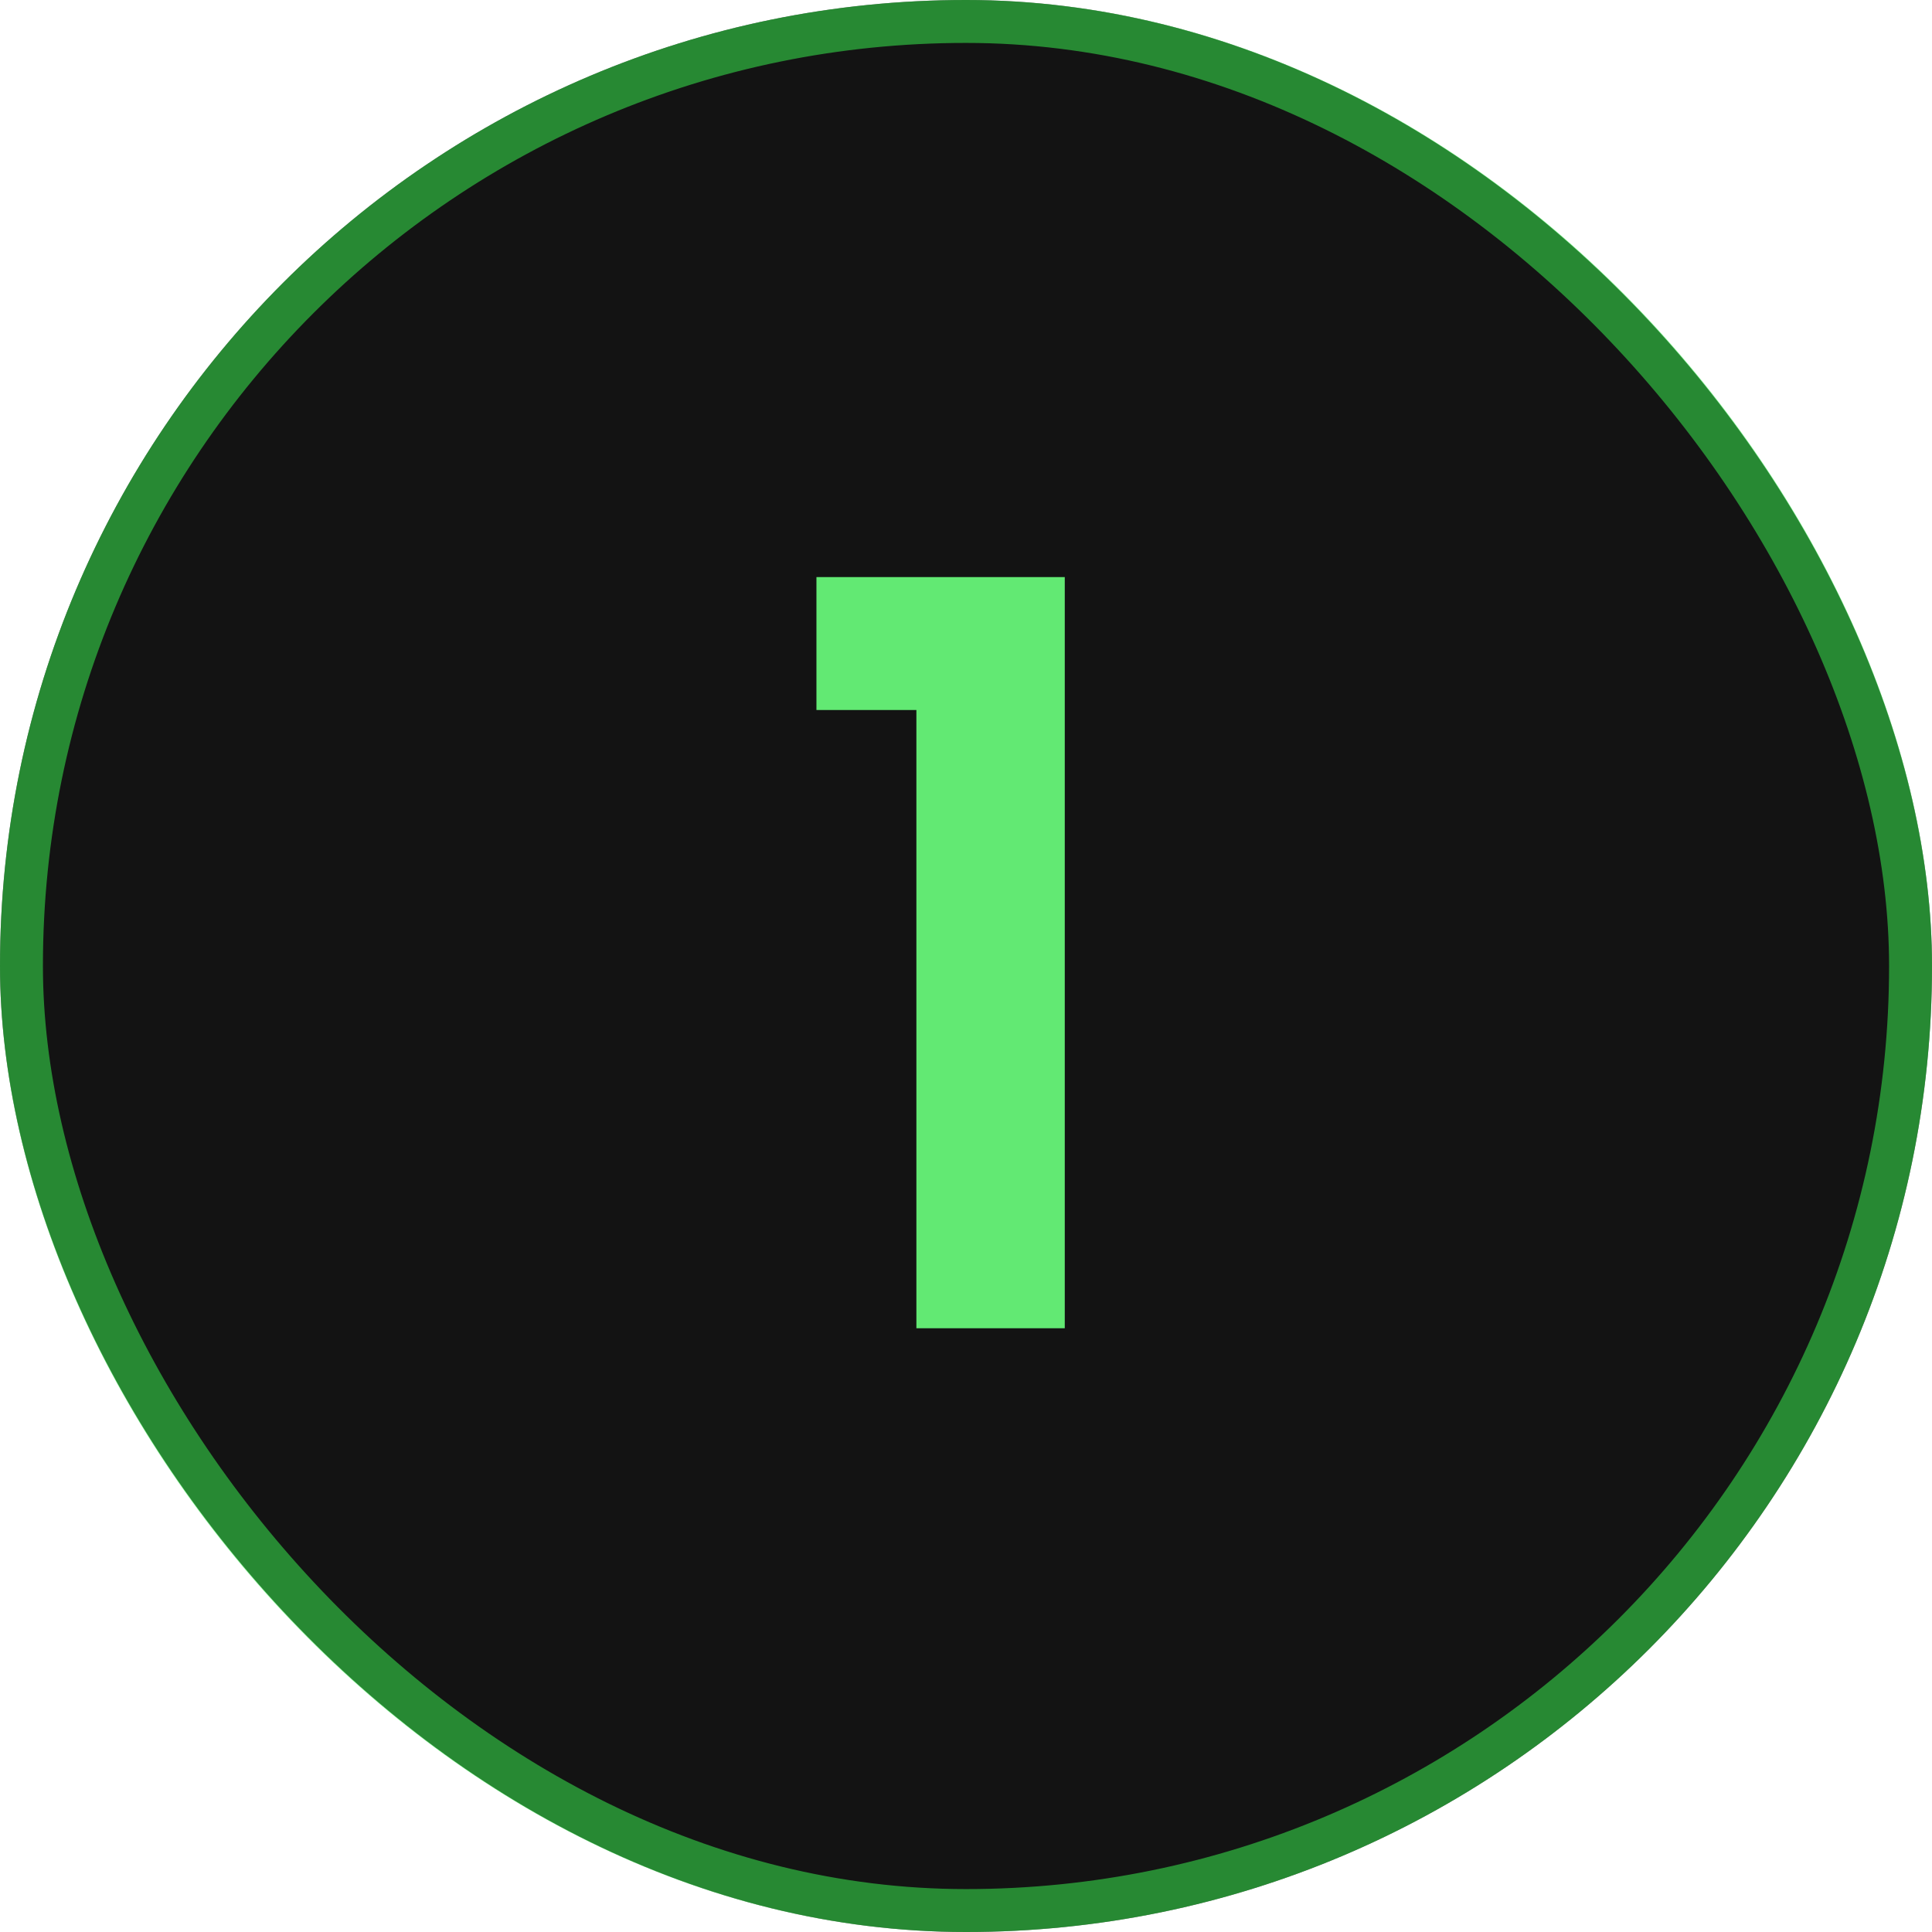
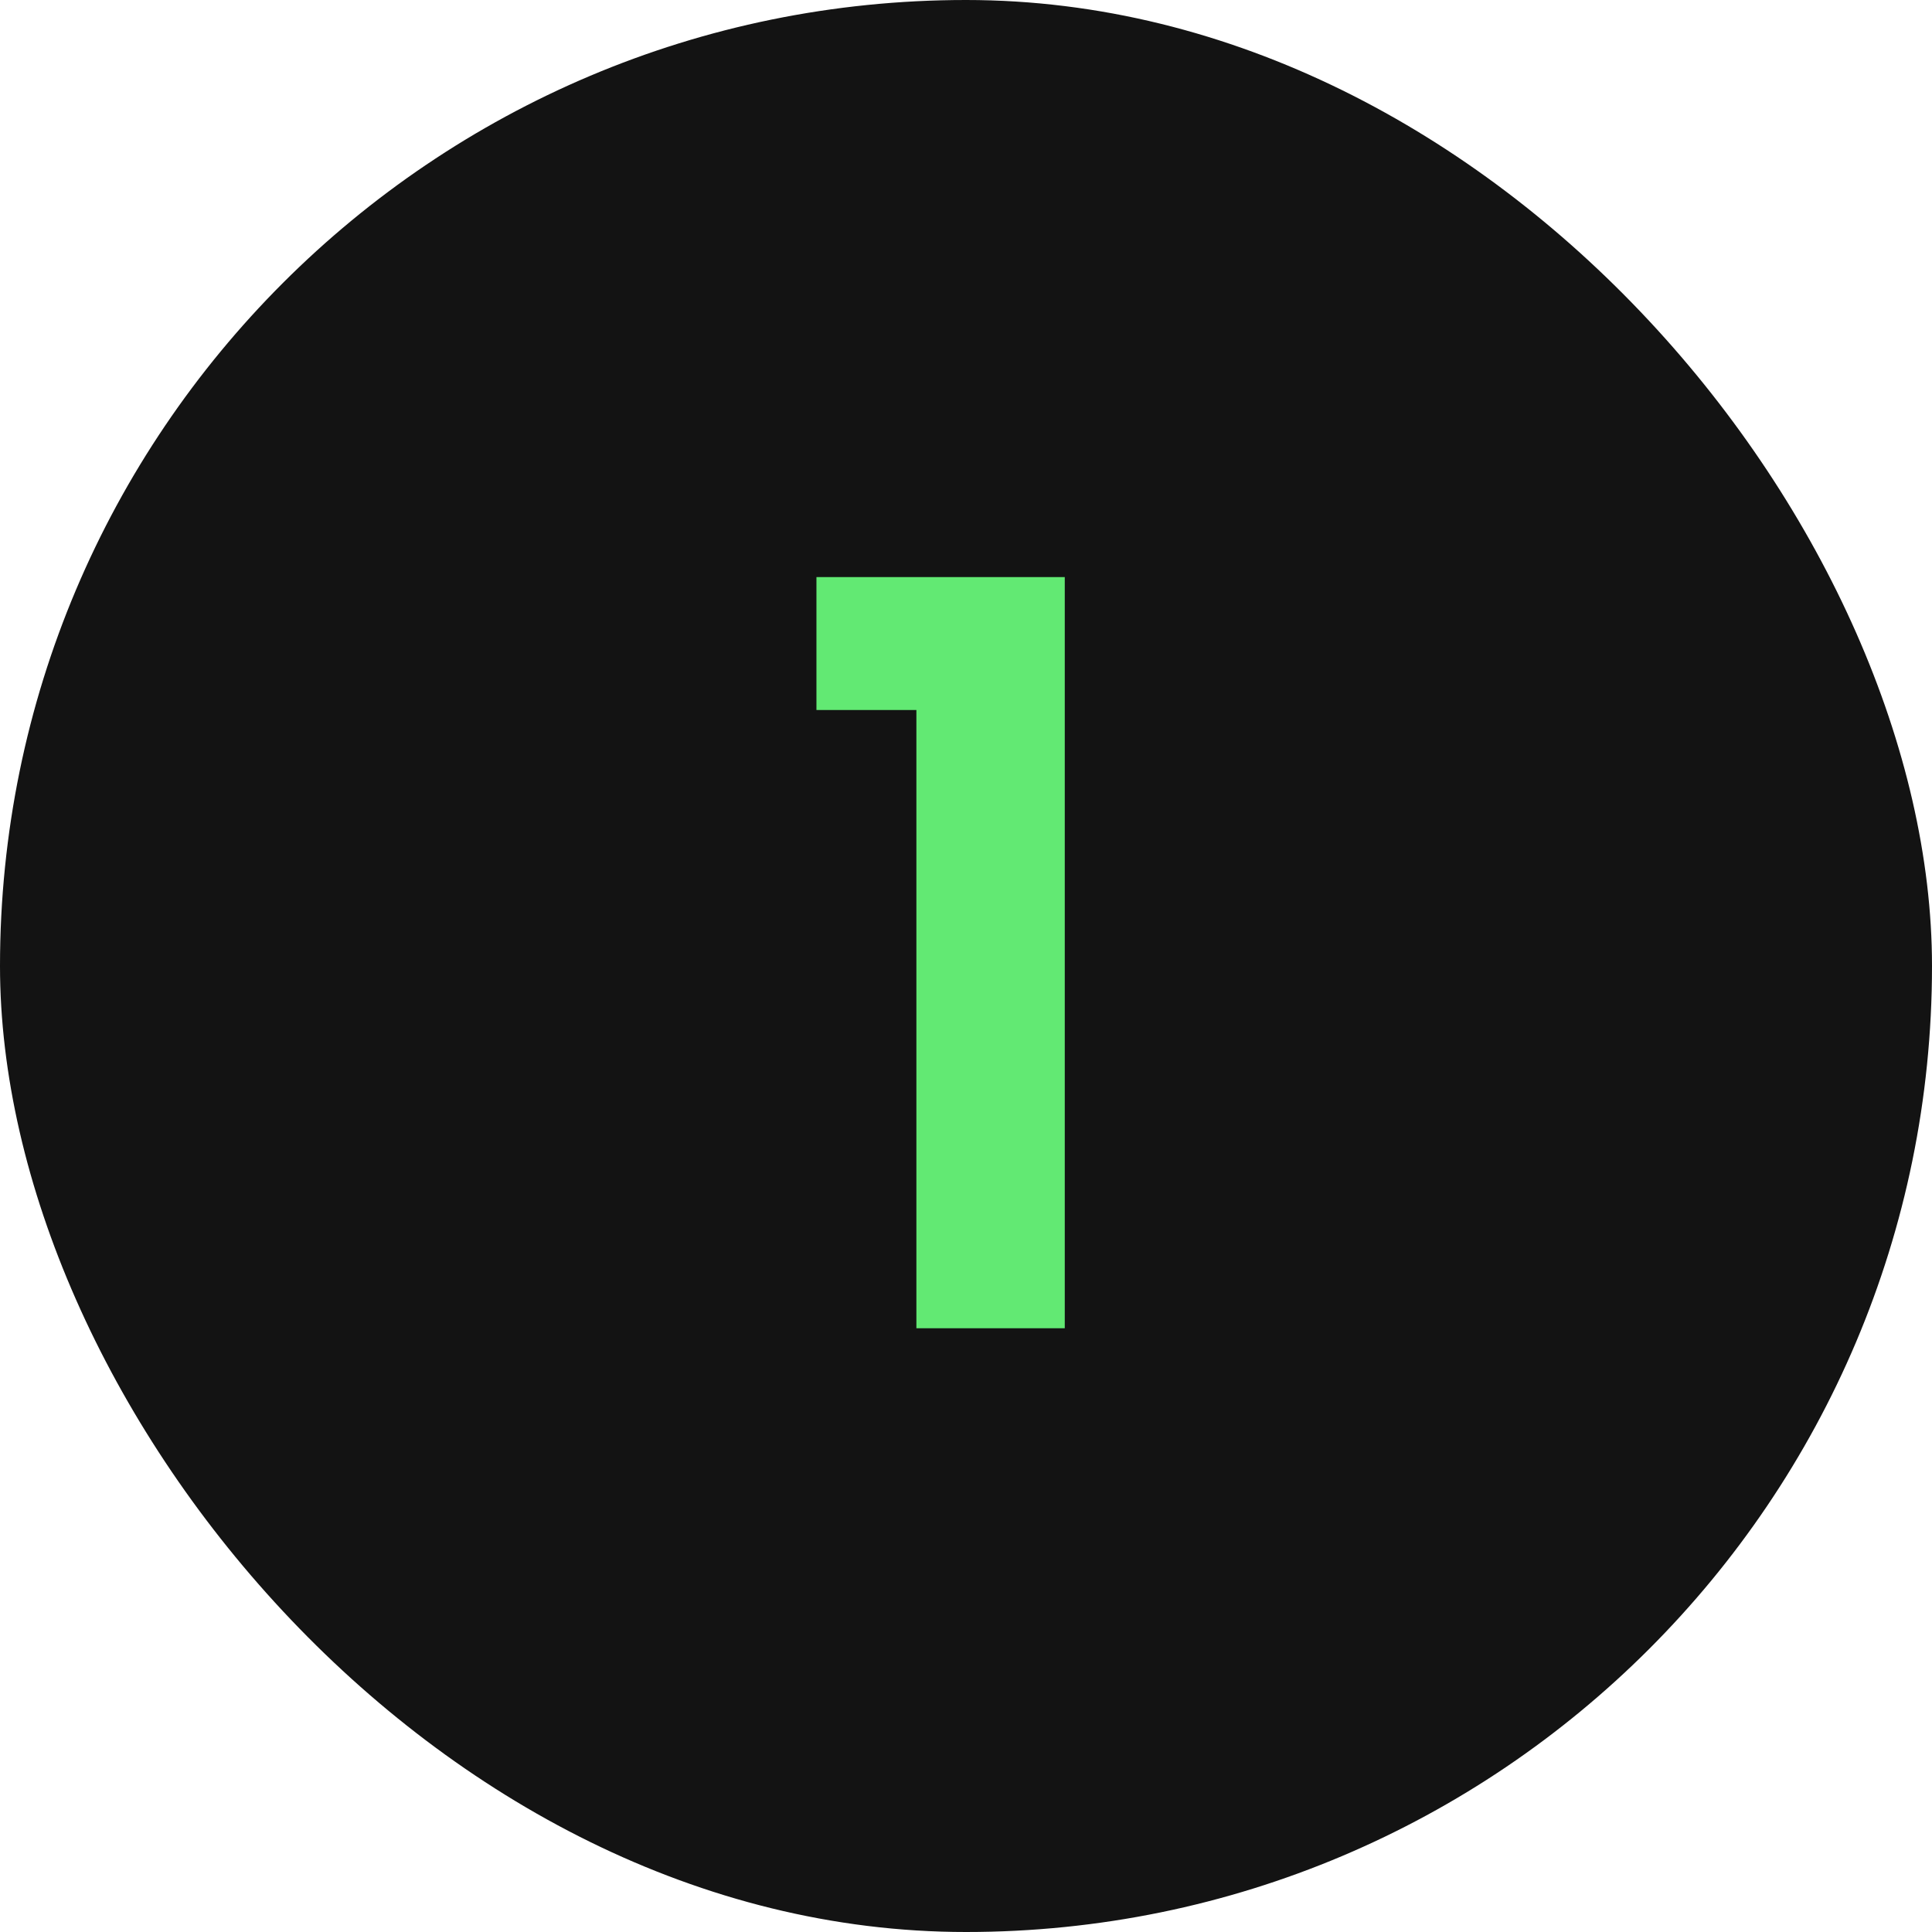
<svg xmlns="http://www.w3.org/2000/svg" width="56" height="56" viewBox="0 0 56 56" fill="none">
  <rect width="56" height="56" rx="28" fill="#131313" />
-   <rect x="0.622" y="0.622" width="54.756" height="54.756" rx="27.378" stroke="#3CFF54" stroke-opacity="0.5" stroke-width="1.244" />
  <path d="M23.665 20.58V16.727H30.863V38.5H26.562V20.58H23.665Z" fill="#62E973" />
</svg>